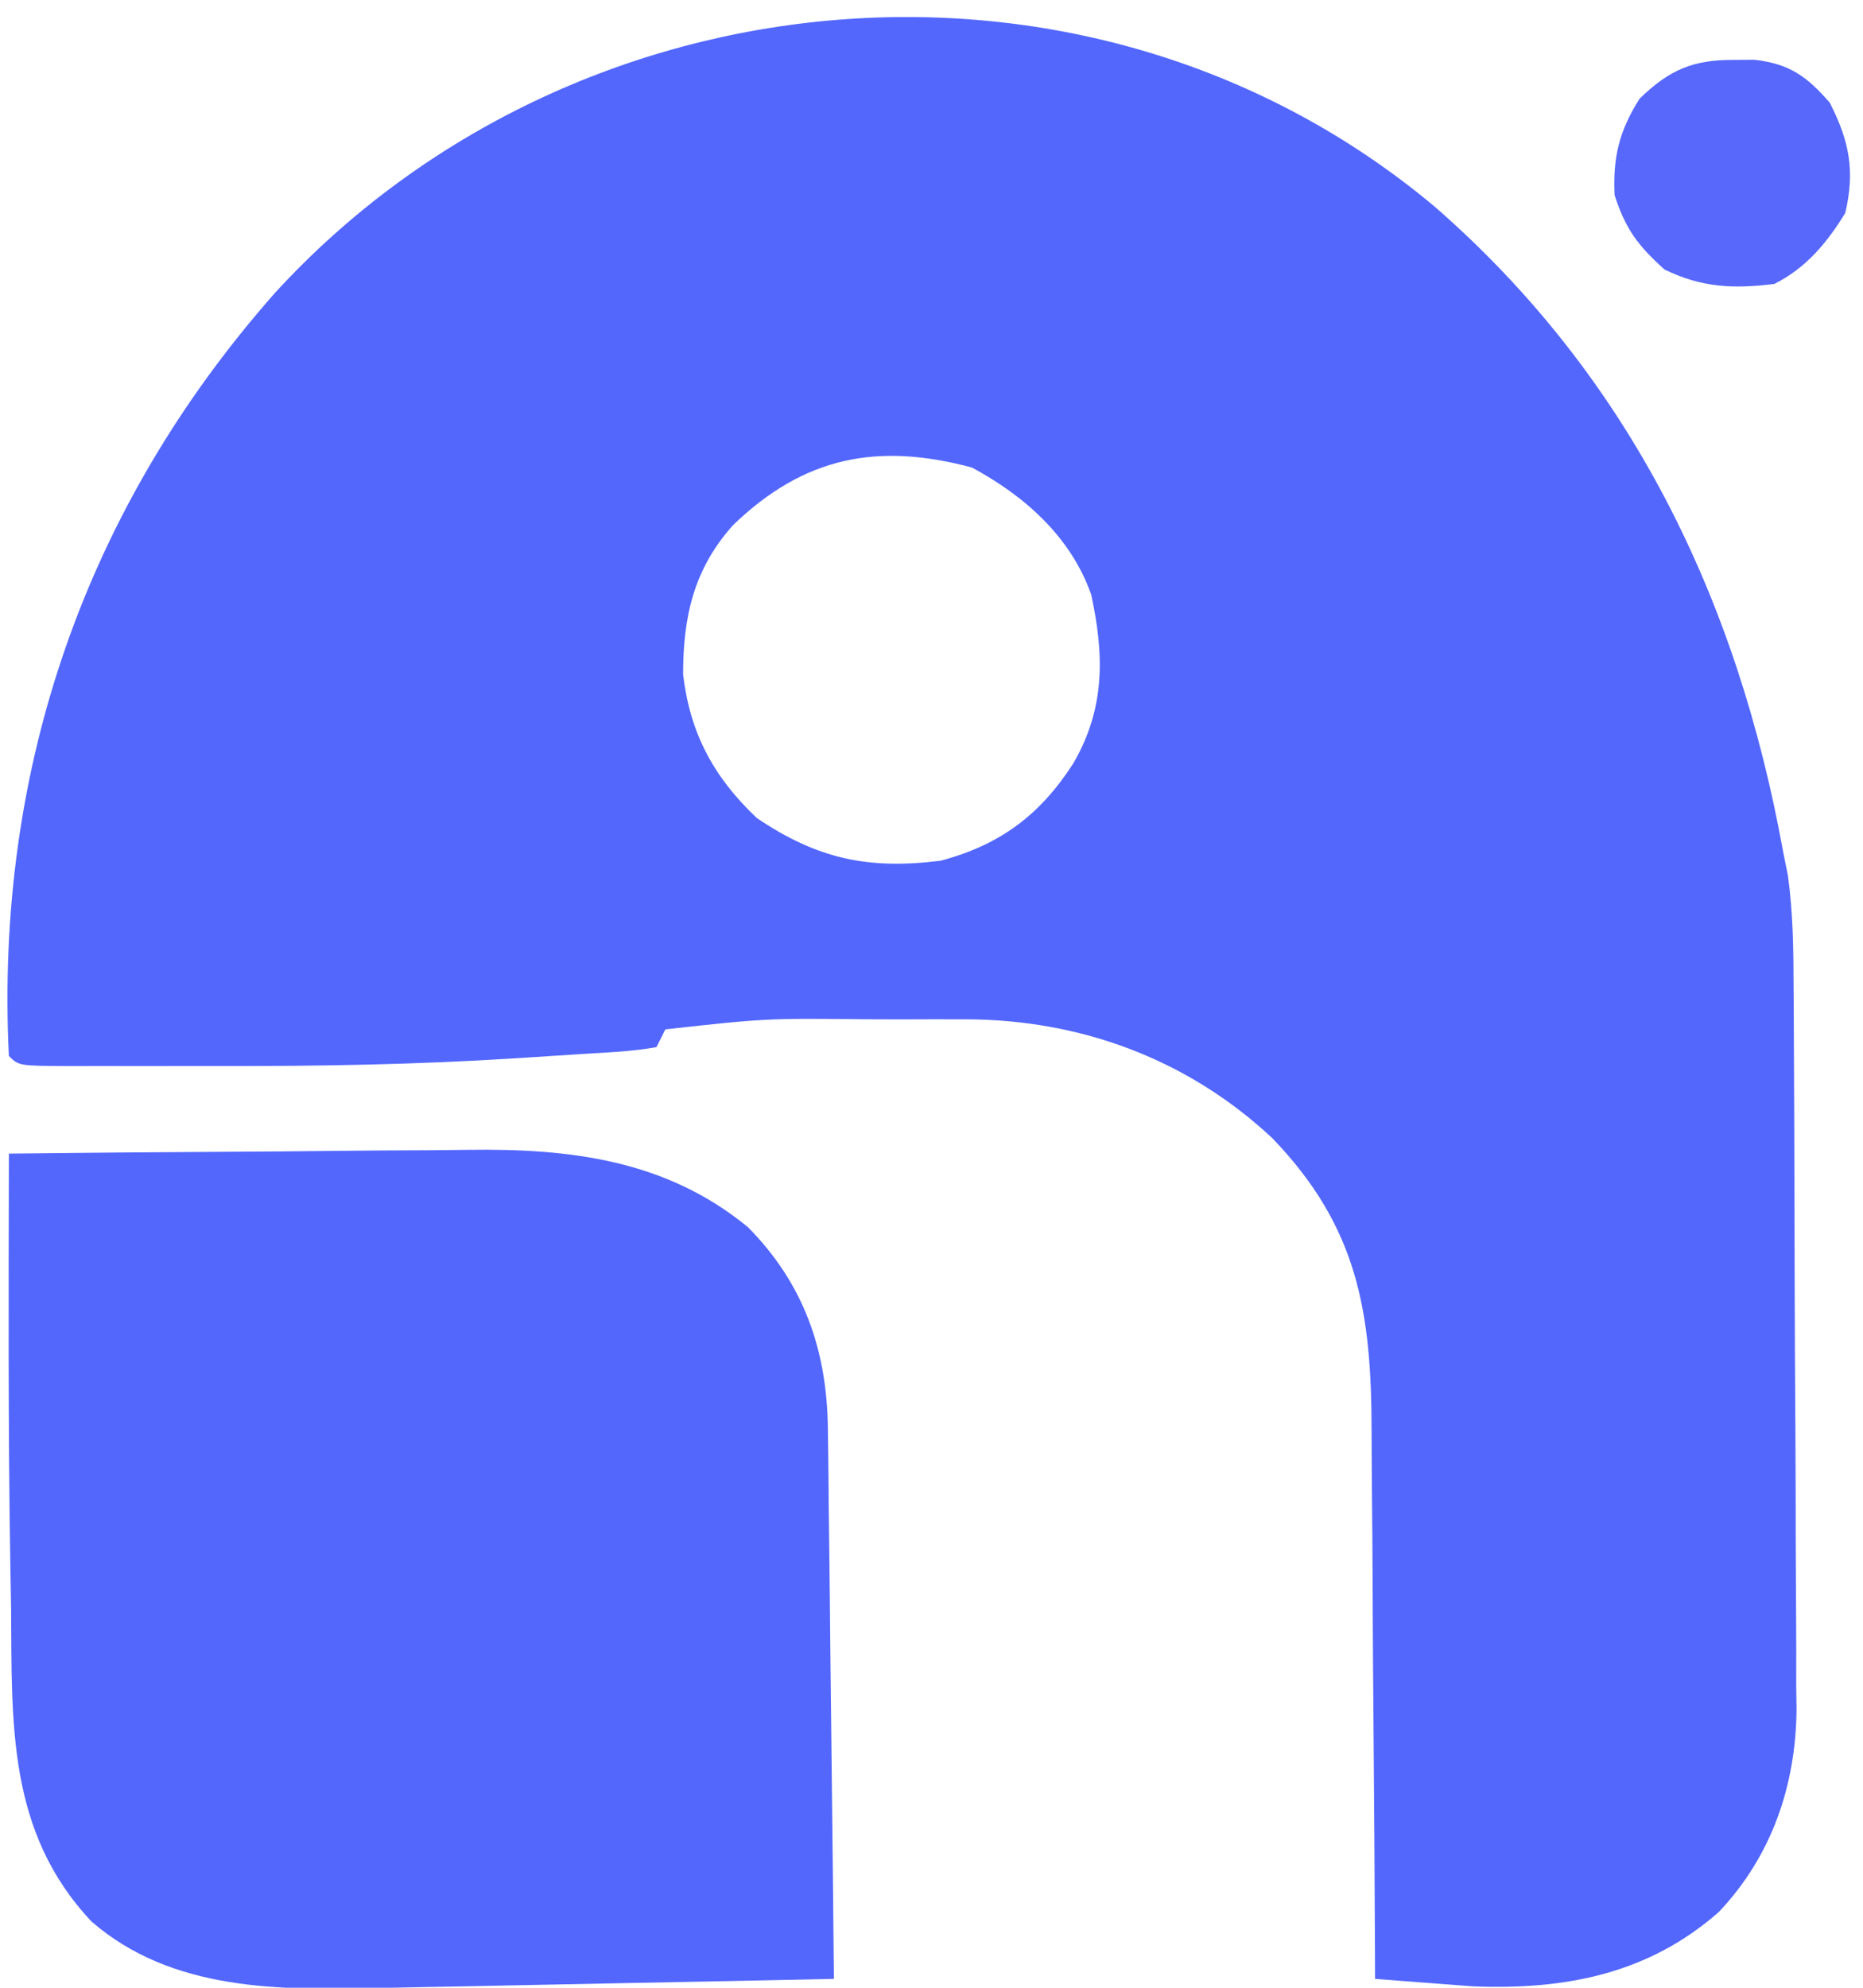
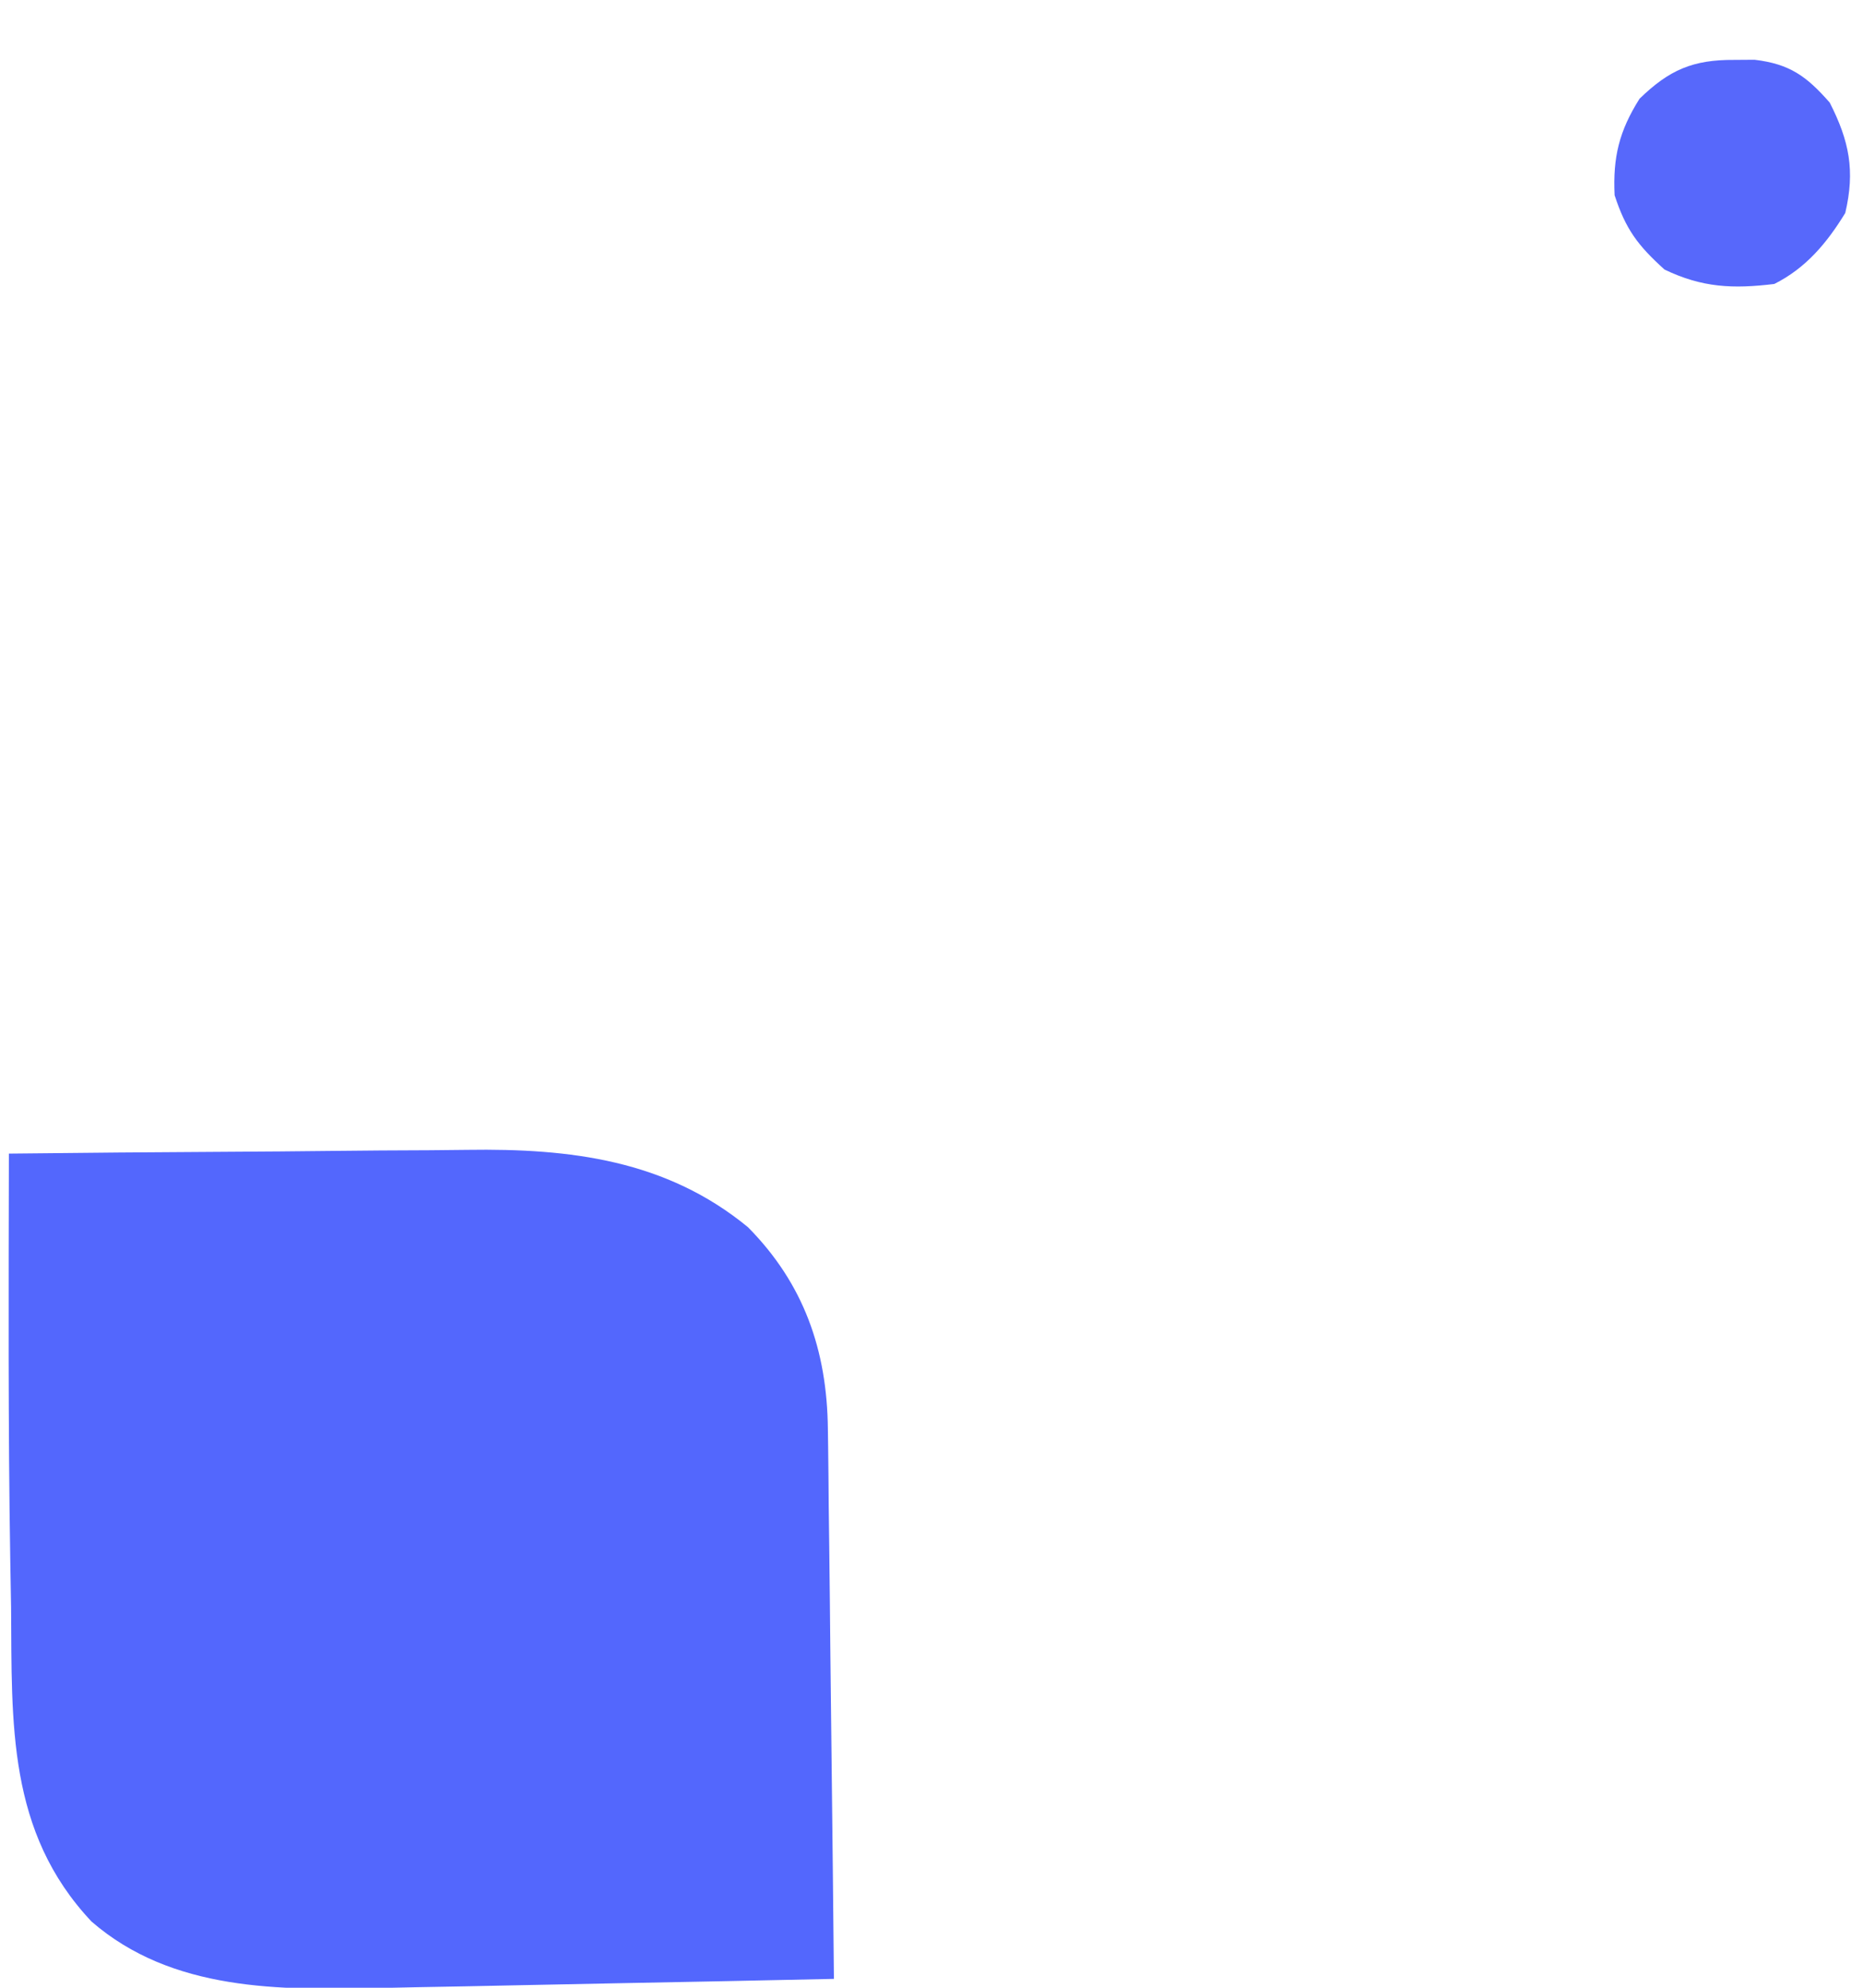
<svg xmlns="http://www.w3.org/2000/svg" version="1.1" width="210" height="224">
-   <path d="M0 0 C22.022 19.209 34.09 44.175 39.25 72.688 C39.426 73.56 39.601 74.432 39.782 75.331 C40.383 79.64 40.414 83.861 40.427 88.206 C40.434 89.147 40.44 90.087 40.447 91.057 C40.467 94.157 40.478 97.258 40.488 100.359 C40.492 101.423 40.496 102.486 40.501 103.581 C40.521 109.208 40.536 114.834 40.545 120.461 C40.556 126.256 40.591 132.05 40.63 137.844 C40.657 142.316 40.665 146.787 40.668 151.259 C40.673 153.394 40.685 155.529 40.703 157.664 C40.728 160.66 40.727 163.655 40.72 166.651 C40.739 167.958 40.739 167.958 40.759 169.291 C40.687 177.876 37.969 185.852 31.992 192.156 C24.054 199.133 14.688 200.944 4.297 200.53 C2.329 200.38 2.329 200.38 0.32 200.227 C-0.364 200.176 -1.049 200.126 -1.754 200.073 C-3.419 199.95 -5.085 199.819 -6.75 199.688 C-6.755 198.274 -6.755 198.274 -6.761 196.832 C-6.798 187.917 -6.856 179.002 -6.934 170.087 C-6.973 165.505 -7.006 160.922 -7.021 156.34 C-7.036 151.911 -7.071 147.483 -7.118 143.054 C-7.133 141.371 -7.141 139.688 -7.142 138.005 C-7.155 124.51 -8.679 114.98 -18.336 104.945 C-27.837 96.059 -39.944 91.568 -52.941 91.555 C-54.134 91.553 -55.327 91.552 -56.557 91.551 C-57.796 91.555 -59.036 91.559 -60.312 91.562 C-61.525 91.559 -62.737 91.555 -63.986 91.551 C-75.419 91.437 -75.419 91.437 -86.75 92.688 C-87.08 93.347 -87.41 94.007 -87.75 94.688 C-90.457 95.178 -93.147 95.278 -95.893 95.448 C-98.463 95.607 -101.032 95.773 -103.602 95.945 C-114.738 96.656 -125.84 96.843 -136.997 96.818 C-139.869 96.812 -142.74 96.818 -145.611 96.824 C-147.44 96.824 -149.269 96.822 -151.098 96.82 C-151.955 96.822 -152.812 96.824 -153.695 96.826 C-159.635 96.803 -159.635 96.803 -160.75 95.688 C-162.324 63.361 -152.117 33.891 -130.75 9.688 C-97.062 -27.068 -38.636 -32.397 0 0 Z M-79.125 35.871 C-83.558 40.826 -84.75 46.193 -84.75 52.688 C-83.978 59.308 -81.312 64.264 -76.438 68.875 C-69.62 73.473 -63.928 74.7 -55.75 73.688 C-49.032 71.921 -44.486 68.513 -40.75 62.688 C-37.179 56.514 -37.259 50.558 -38.75 43.688 C-41.045 37.186 -46.24 32.577 -52.188 29.375 C-62.774 26.535 -71.093 28.115 -79.125 35.871 Z " fill="#5367FD" transform="translate(161.75,23.312)" />
  <path d="M0 0 C8.268 -0.093 16.535 -0.164 24.803 -0.207 C28.643 -0.228 32.484 -0.256 36.324 -0.302 C40.039 -0.346 43.754 -0.369 47.47 -0.38 C48.878 -0.387 50.286 -0.401 51.694 -0.423 C63.261 -0.595 74.106 0.714 83.316 8.297 C89.609 14.663 92.221 22.145 92.319 31.015 C92.329 31.689 92.339 32.363 92.349 33.057 C92.38 35.265 92.397 37.472 92.414 39.68 C92.433 41.218 92.452 42.757 92.473 44.295 C92.524 48.329 92.564 52.363 92.601 56.398 C92.641 60.52 92.692 64.643 92.742 68.766 C92.839 76.844 92.923 84.922 93 93 C84.828 93.178 76.657 93.344 68.484 93.495 C64.689 93.565 60.893 93.64 57.098 93.724 C53.428 93.805 49.759 93.875 46.088 93.938 C44.695 93.963 43.303 93.993 41.91 94.026 C30.546 94.296 18.38 94.407 9.312 86.535 C-0.196 76.432 0.351 64.191 0.25 51.188 C0.222 49.455 0.192 47.723 0.16 45.99 C-0.093 30.662 -0.026 15.329 0 0 Z " fill="#5367FD" transform="translate(1,130)" />
  <path d="M0 0 C0.753 -0.005 1.506 -0.01 2.281 -0.016 C6.243 0.459 8.134 1.833 10.75 4.812 C12.956 9.145 13.624 12.483 12.5 17.25 C10.441 20.621 8.062 23.469 4.5 25.25 C-0.143 25.816 -3.625 25.671 -7.875 23.625 C-10.879 20.908 -12.24 19.106 -13.5 15.25 C-13.702 10.958 -12.984 8.018 -10.688 4.375 C-7.337 1.12 -4.668 -0.032 0 0 Z " fill="#5768FB" transform="translate(195.5,6.75)" />
  <path d="M0 0 C3 1 3 1 3 1 Z " fill="#0000FF" transform="translate(67,6)" />
  <path d="M0 0 C2 1 2 1 2 1 Z " fill="#3F3FFF" transform="translate(90,115)" />
  <path d="M0 0 C2 1 2 1 2 1 Z " fill="#3F3FFF" transform="translate(51,14)" />
  <path d="" fill="#5555FF" transform="translate(0,0)" />
  <path d="" fill="#0000FF" transform="translate(0,0)" />
-   <path d="" fill="#7F7FFF" transform="translate(0,0)" />
  <path d="" fill="#0000FF" transform="translate(0,0)" />
  <path d="" fill="#0000FF" transform="translate(0,0)" />
  <path d="" fill="#0000FF" transform="translate(0,0)" />
  <path d="" fill="#0000FF" transform="translate(0,0)" />
  <path d="" fill="#0000FF" transform="translate(0,0)" />
  <path d="" fill="#0000FF" transform="translate(0,0)" />
  <path d="" fill="#0000FF" transform="translate(0,0)" />
  <path d="" fill="#0000FF" transform="translate(0,0)" />
  <path d="" fill="#0000FF" transform="translate(0,0)" />
  <path d="" fill="#5555FF" transform="translate(0,0)" />
  <path d="" fill="#0000FF" transform="translate(0,0)" />
  <path d="" fill="#0000FF" transform="translate(0,0)" />
  <path d="" fill="#0000FF" transform="translate(0,0)" />
  <path d="" fill="#7F7FFF" transform="translate(0,0)" />
  <path d="" fill="#0000FF" transform="translate(0,0)" />
  <path d="" fill="#0000FF" transform="translate(0,0)" />
  <path d="" fill="#7F7FFF" transform="translate(0,0)" />
  <path d="" fill="#0000FF" transform="translate(0,0)" />
-   <path d="" fill="#5555FF" transform="translate(0,0)" />
  <path d="" fill="#0000FF" transform="translate(0,0)" />
  <path d="" fill="#0000FF" transform="translate(0,0)" />
  <path d="" fill="#0000FF" transform="translate(0,0)" />
  <path d="" fill="#0000FF" transform="translate(0,0)" />
  <path d="" fill="#0000FF" transform="translate(0,0)" />
  <path d="" fill="#7F7FFF" transform="translate(0,0)" />
  <path d="" fill="#0000FF" transform="translate(0,0)" />
  <path d="" fill="#0000FF" transform="translate(0,0)" />
  <path d="" fill="#0000FF" transform="translate(0,0)" />
  <path d="" fill="#7F7FFF" transform="translate(0,0)" />
  <path d="" fill="#7F7FFF" transform="translate(0,0)" />
  <path d="" fill="#0000FF" transform="translate(0,0)" />
  <path d="" fill="#0000FF" transform="translate(0,0)" />
  <path d="" fill="#0000FF" transform="translate(0,0)" />
  <path d="" fill="#0000FF" transform="translate(0,0)" />
  <path d="" fill="#0000FF" transform="translate(0,0)" />
  <path d="" fill="#0000FF" transform="translate(0,0)" />
  <path d="" fill="#0000FF" transform="translate(0,0)" />
  <path d="" fill="#0000FF" transform="translate(0,0)" />
  <path d="" fill="#0000FF" transform="translate(0,0)" />
  <path d="" fill="#0000FF" transform="translate(0,0)" />
  <path d="" fill="#5555FF" transform="translate(0,0)" />
  <path d="" fill="#0000FF" transform="translate(0,0)" />
  <path d="" fill="#7F7FFF" transform="translate(0,0)" />
  <path d="" fill="#0000FF" transform="translate(0,0)" />
  <path d="" fill="#0000FF" transform="translate(0,0)" />
  <path d="" fill="#7F7FFF" transform="translate(0,0)" />
  <path d="" fill="#0000FF" transform="translate(0,0)" />
</svg>